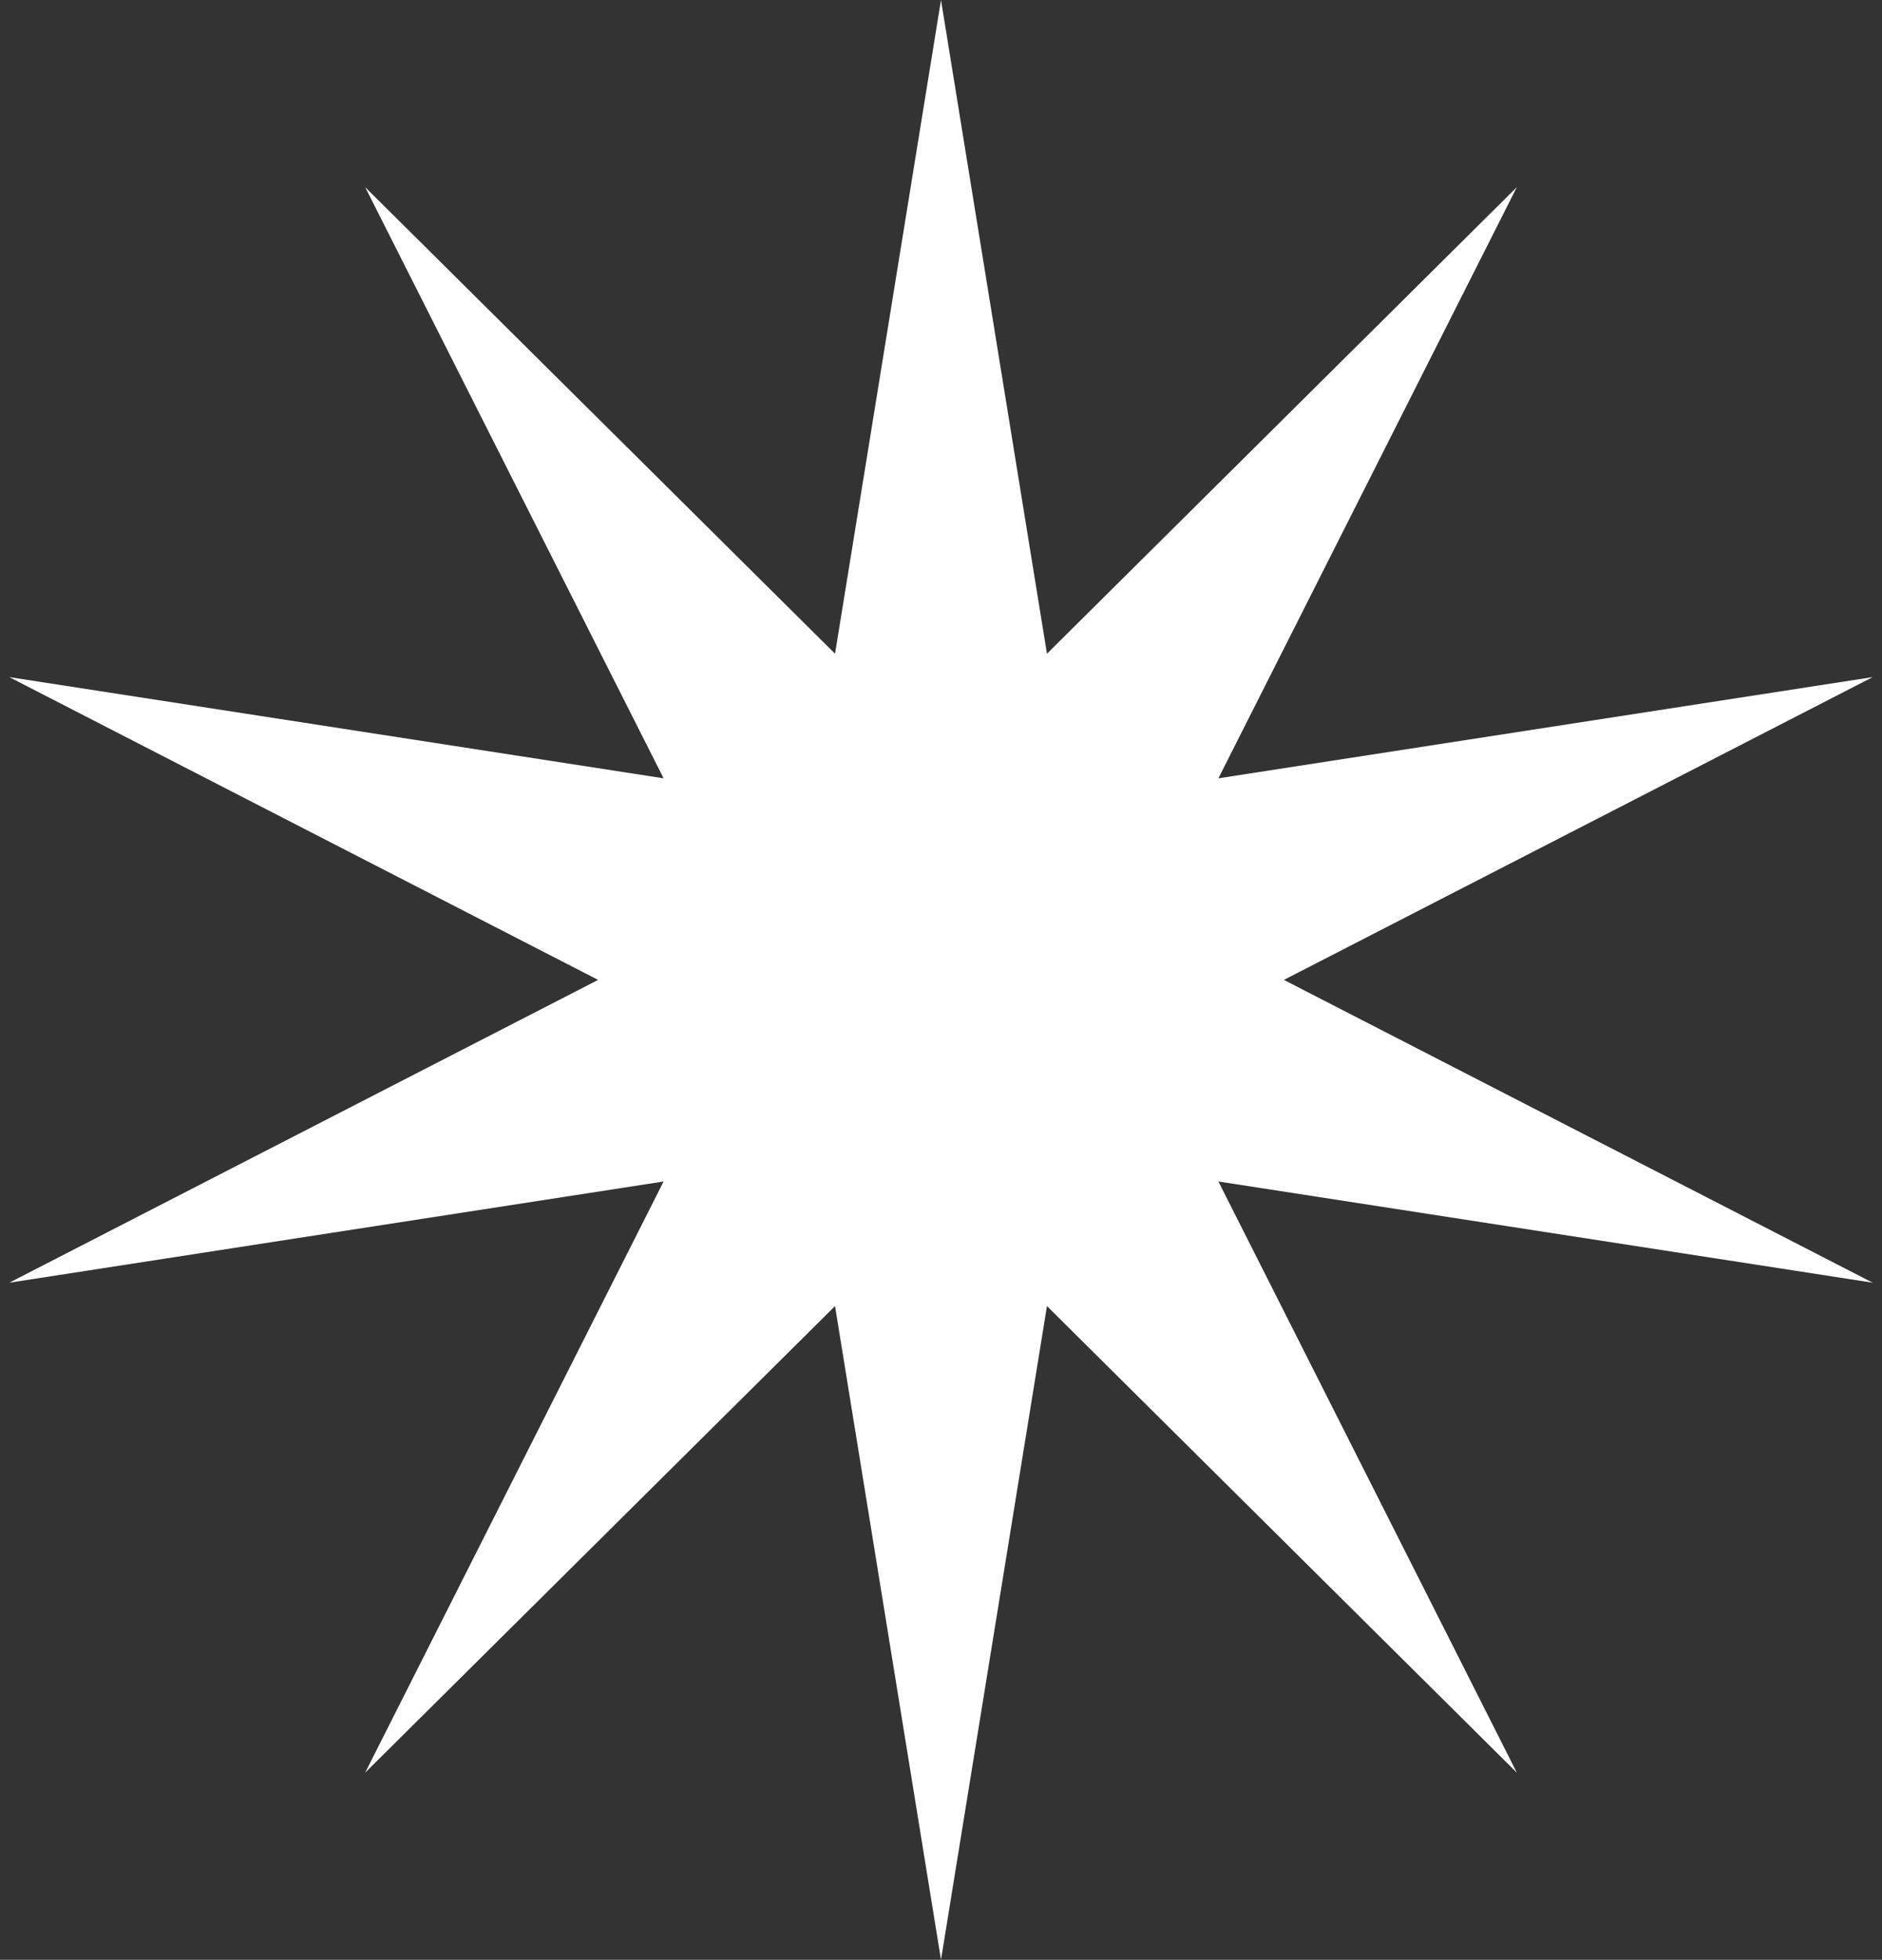
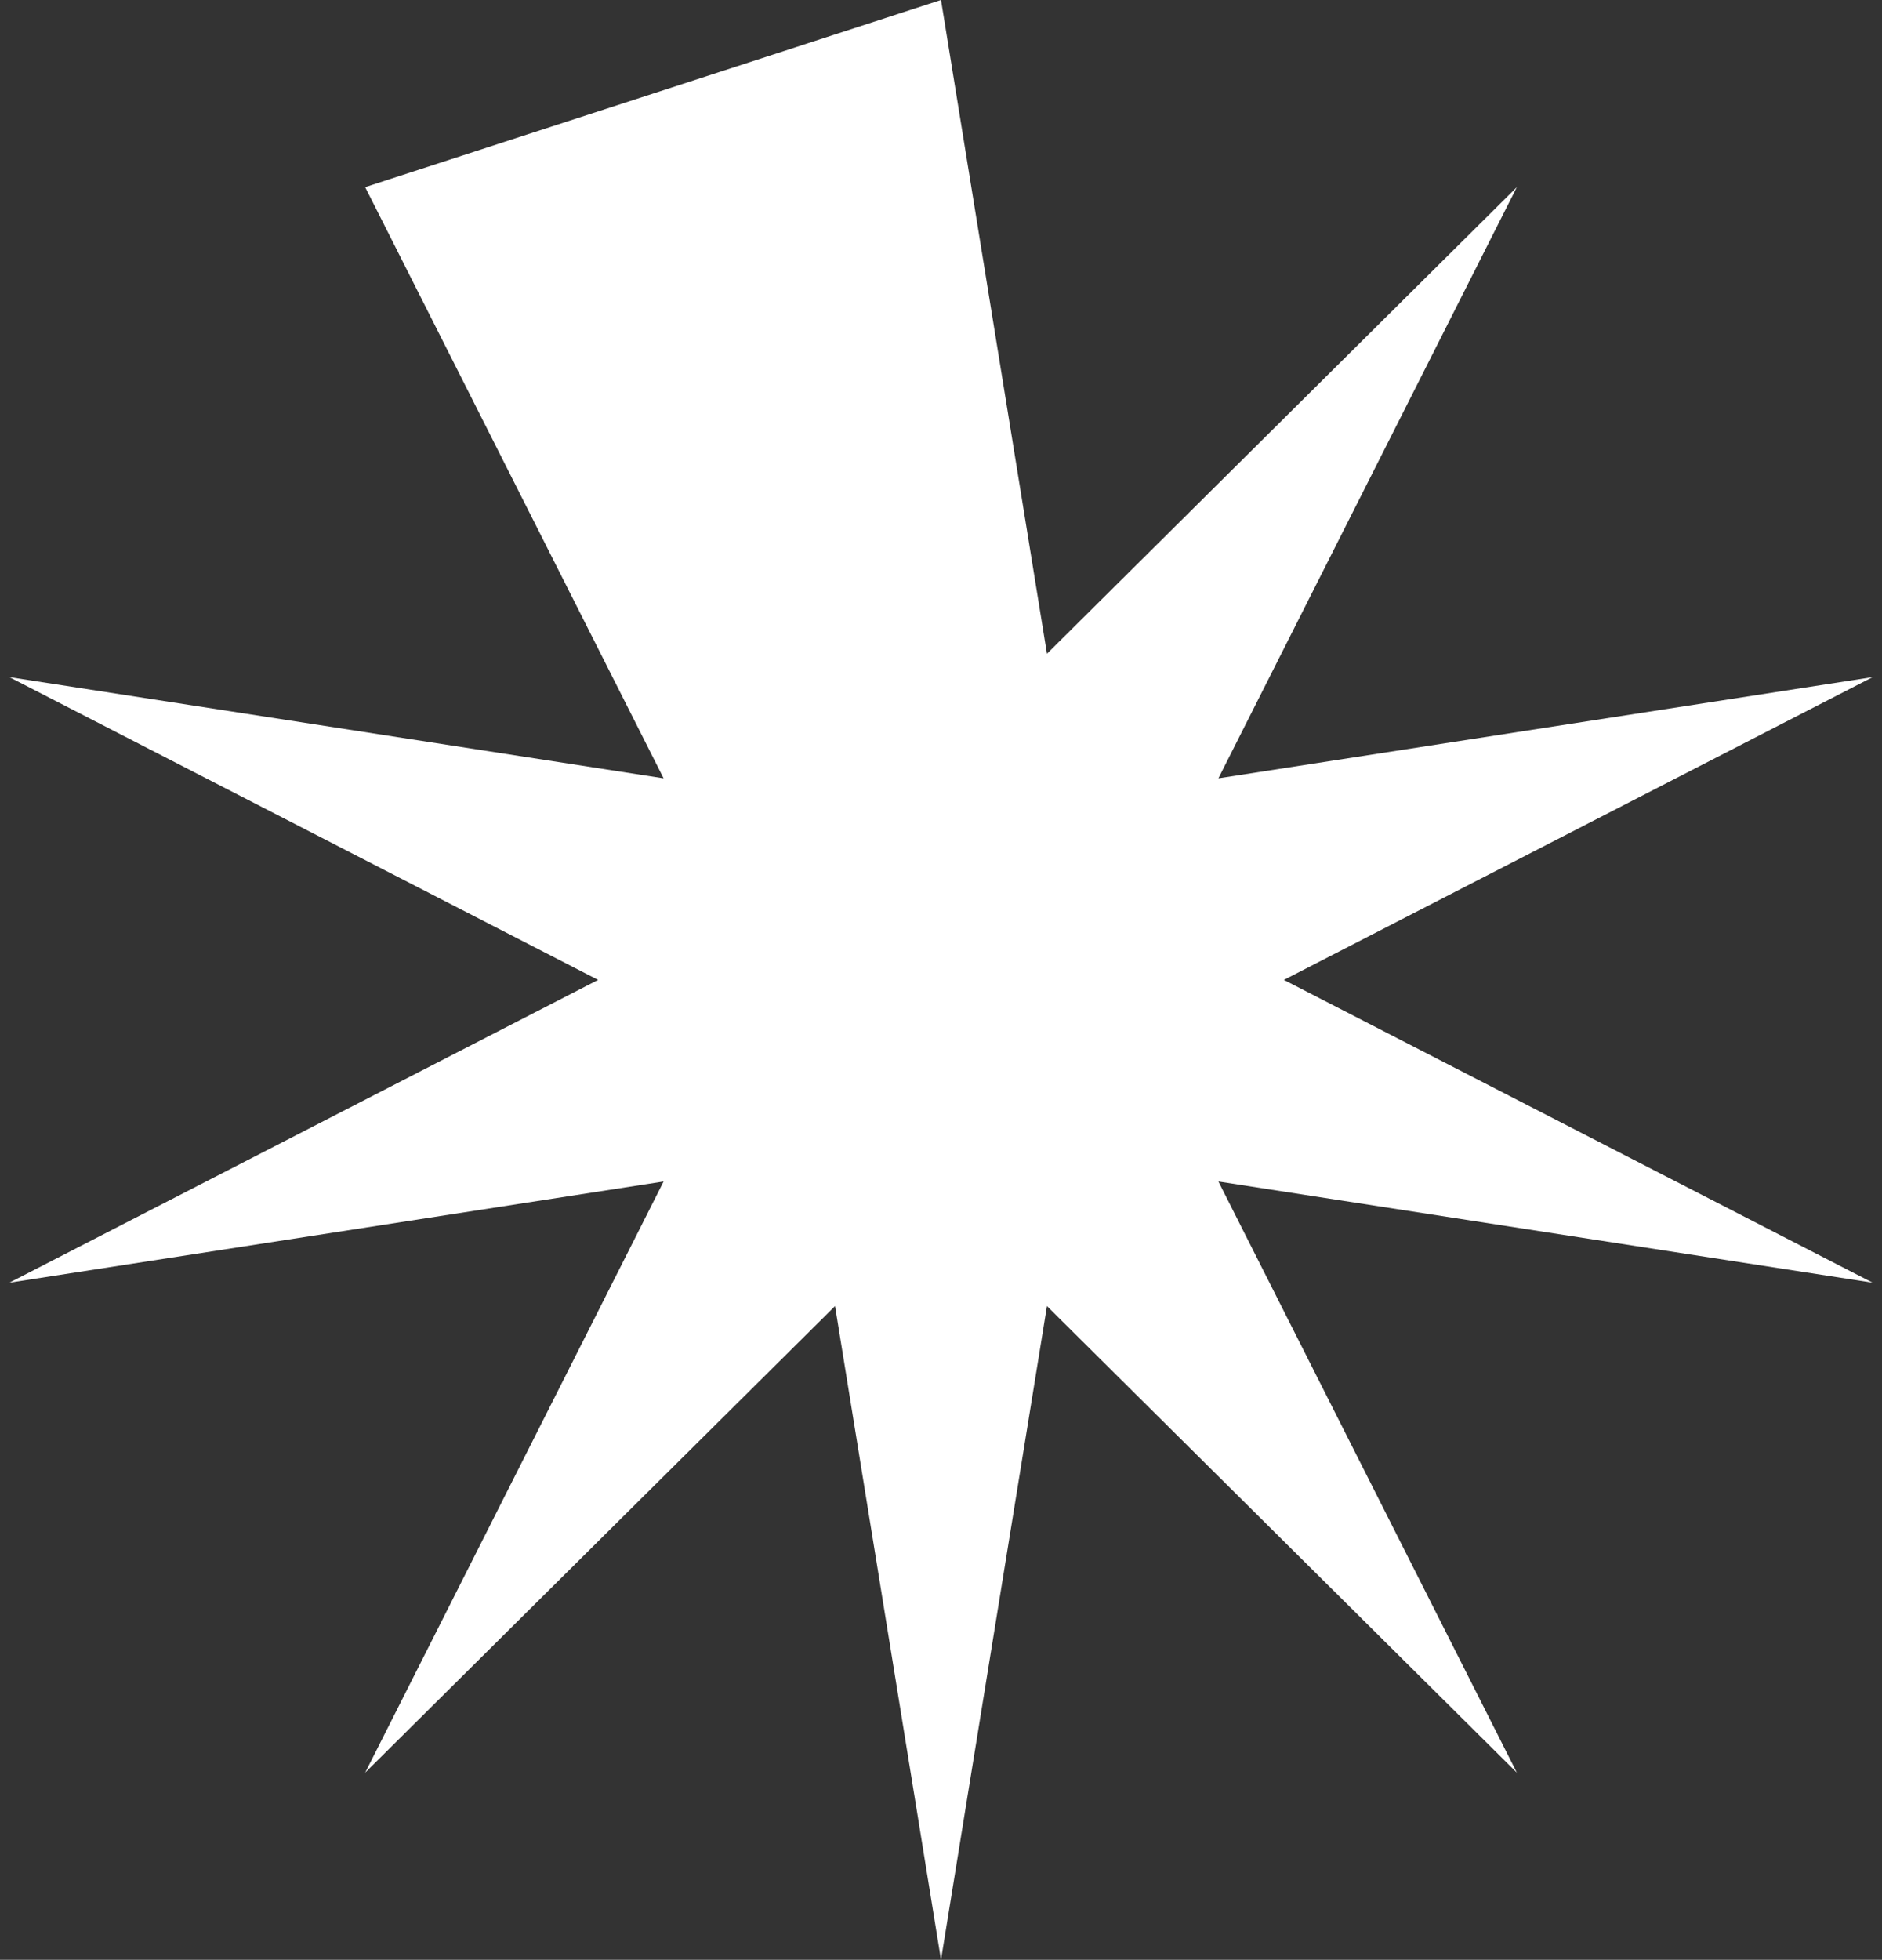
<svg xmlns="http://www.w3.org/2000/svg" preserveAspectRatio="none" width="100%" height="100%" overflow="visible" style="display: block;" viewBox="0 0 146 152" fill="none">
  <rect x="0" y="0" width="146" height="152" fill="#333333" stroke="none" />
-   <path id="Star 1" d="M73 0L81.22 50.702L117.672 14.515L94.52 60.365L145.28 52.515L99.6 76L145.28 99.485L94.52 91.635L117.672 137.485L81.22 101.298L73 152L64.78 101.298L28.328 137.485L51.48 91.635L0.72 99.485L46.4 76L0.72 52.515L51.48 60.365L28.328 14.515L64.78 50.702L73 0Z" fill="white" />
+   <path id="Star 1" d="M73 0L81.22 50.702L117.672 14.515L94.52 60.365L145.28 52.515L99.6 76L145.28 99.485L94.52 91.635L117.672 137.485L81.22 101.298L73 152L64.78 101.298L28.328 137.485L51.48 91.635L0.72 99.485L46.4 76L0.72 52.515L51.48 60.365L28.328 14.515L73 0Z" fill="white" />
</svg>